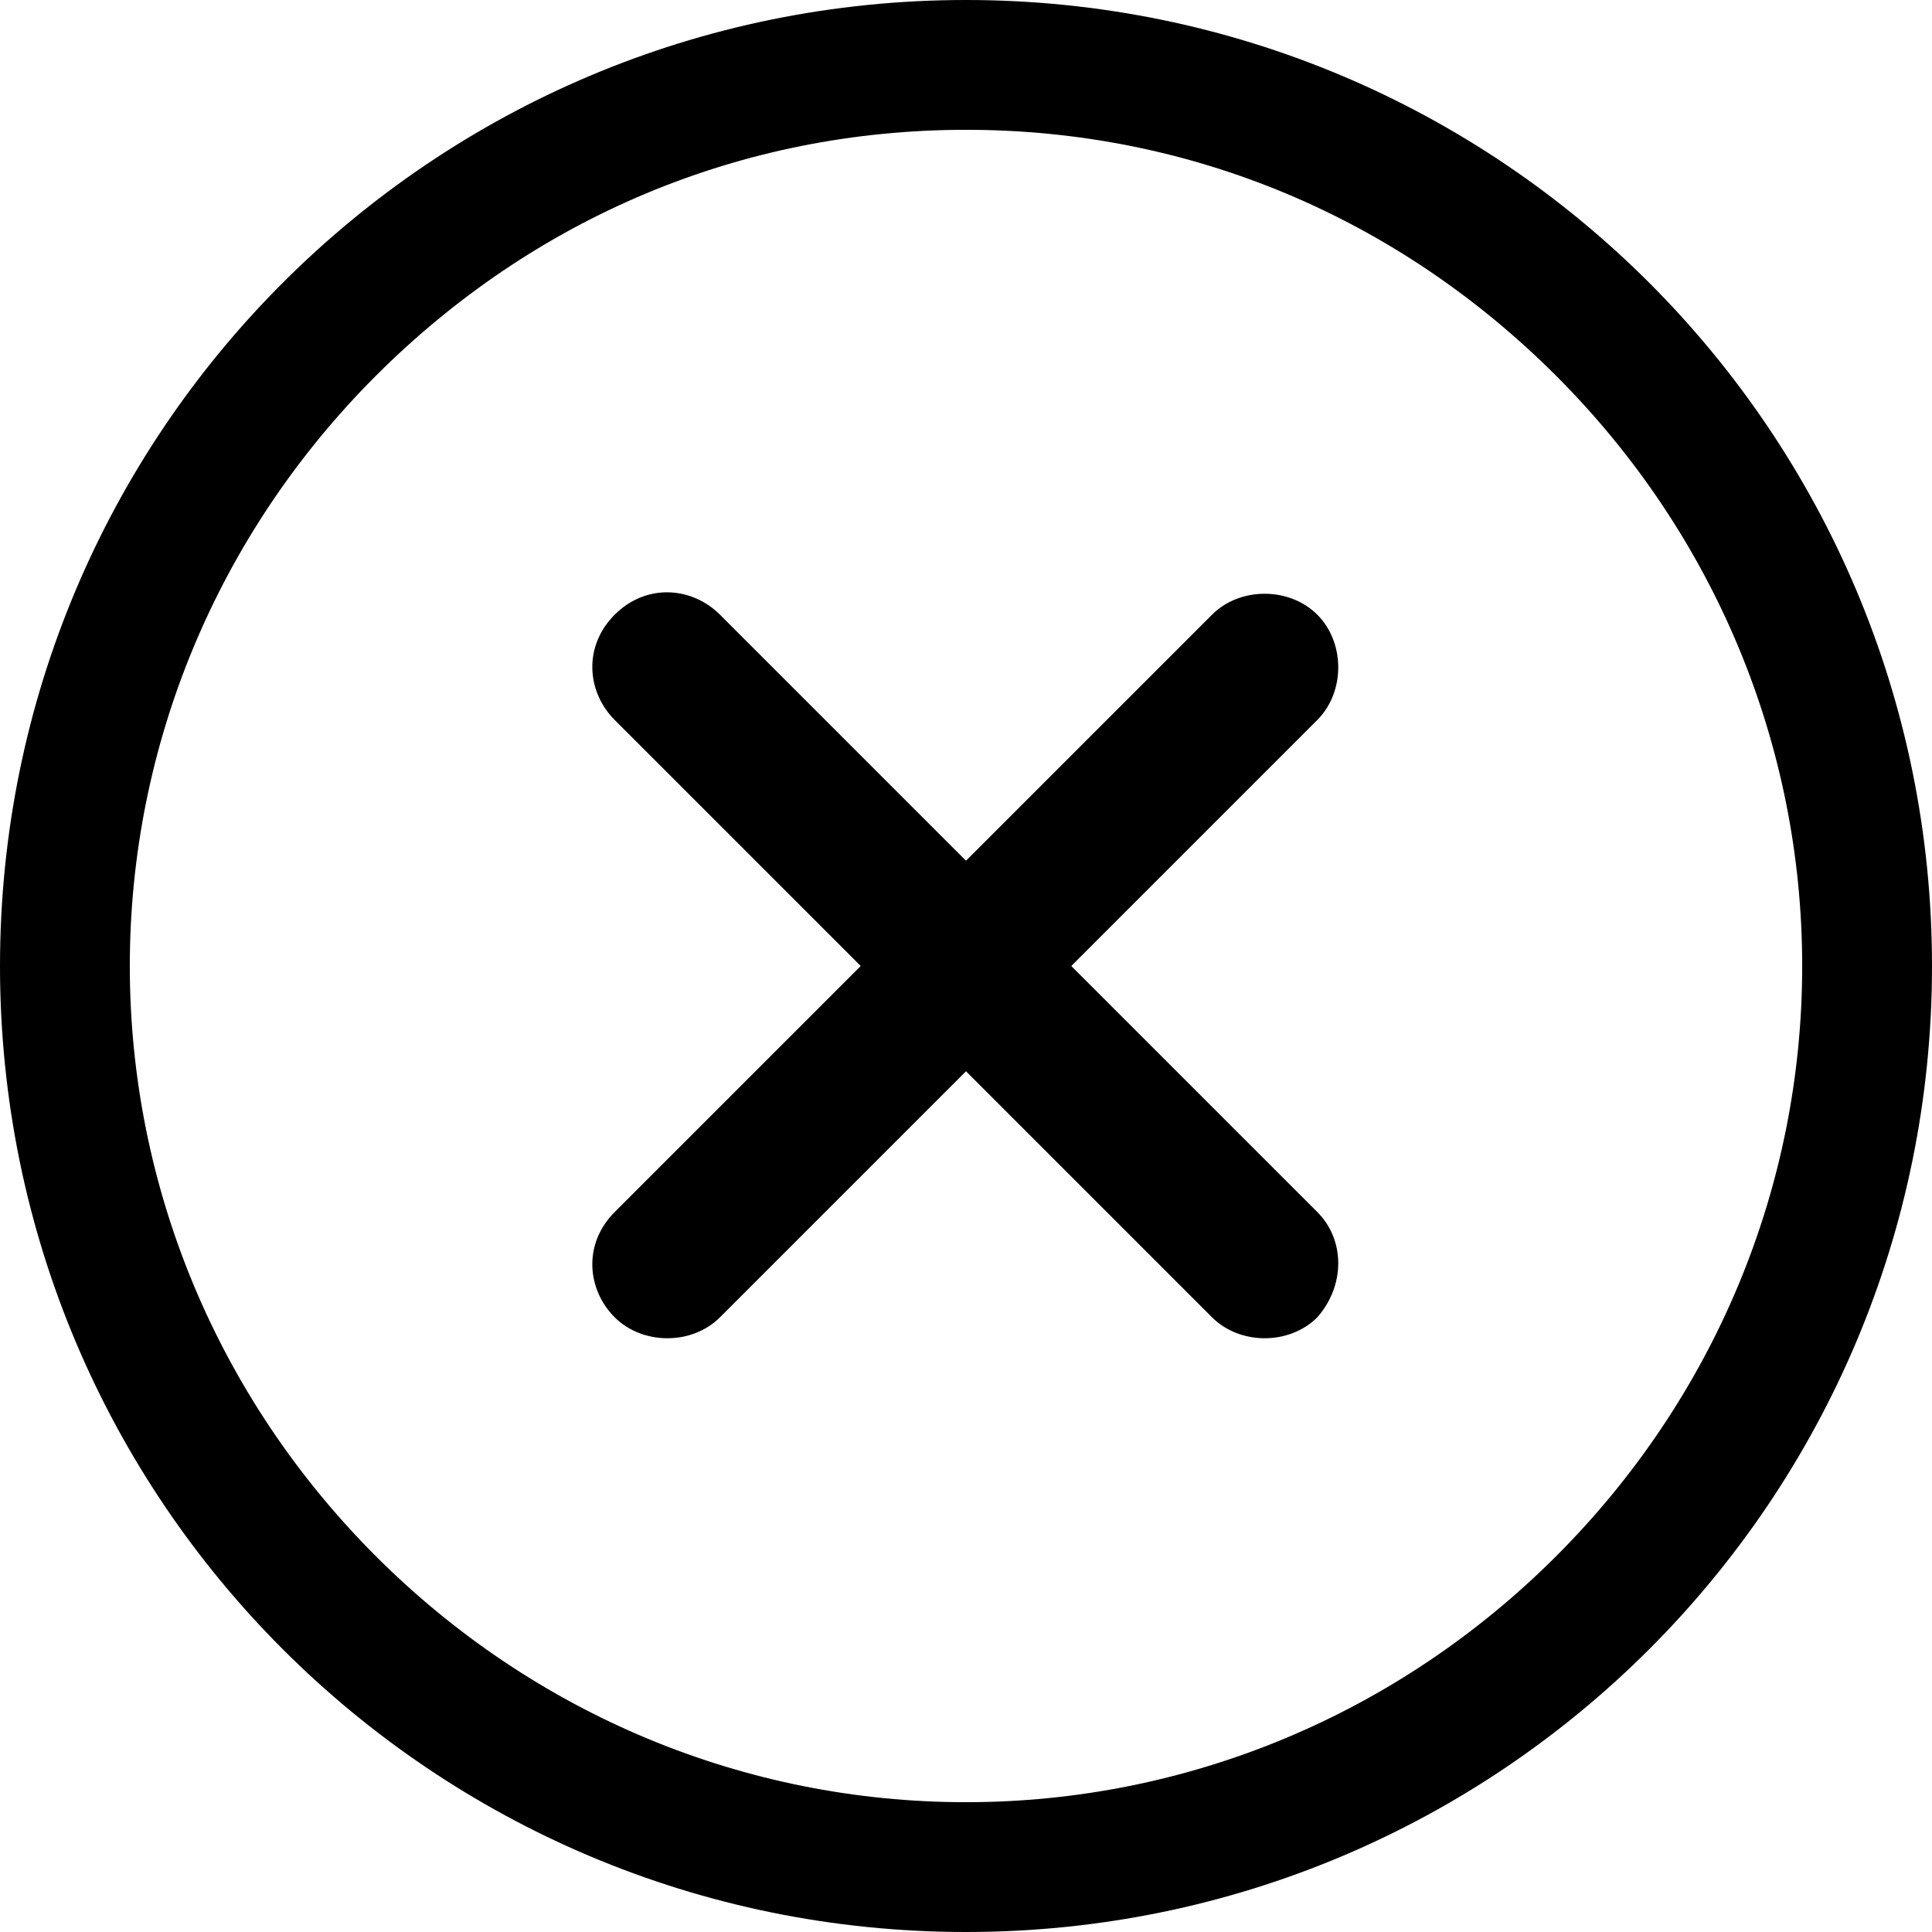
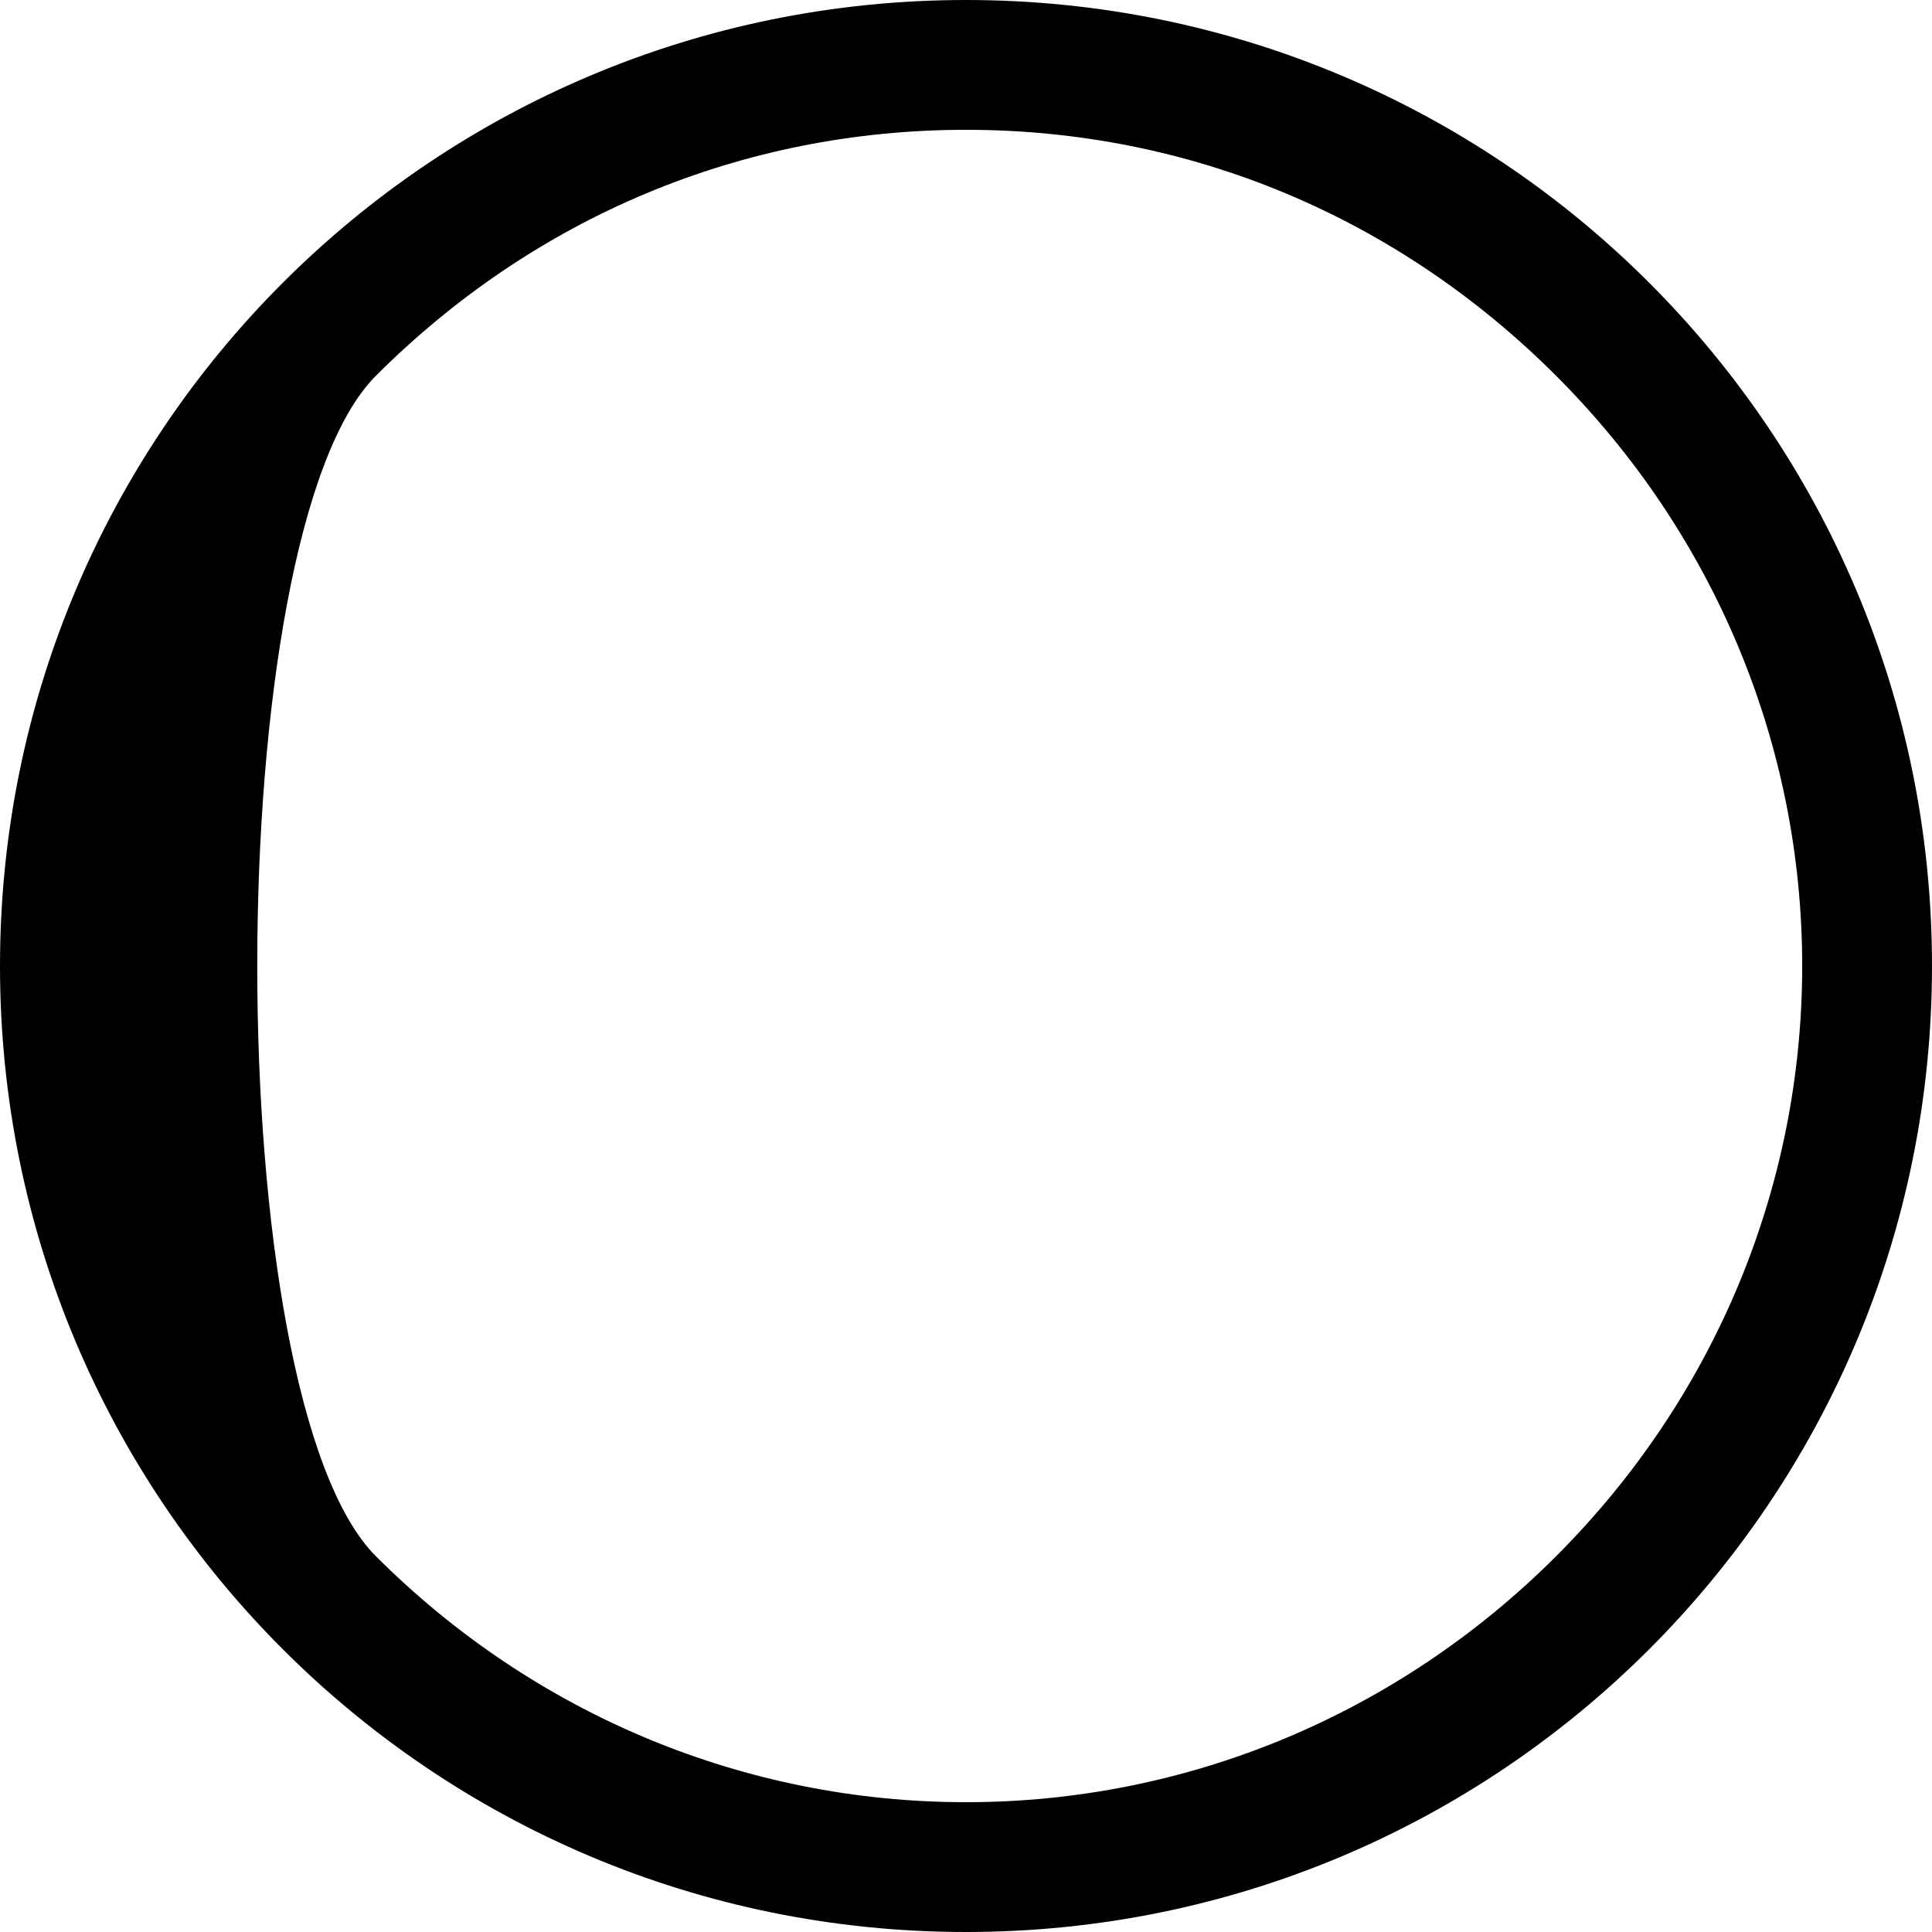
<svg xmlns="http://www.w3.org/2000/svg" version="1.1" id="Layer_1" x="0px" y="0px" viewBox="0 0 512 512" style="enable-background:new 0 0 512 512;" xml:space="preserve">
  <g id="XMLID_1_">
-     <path id="XMLID_3_" d="M349.1,321.2L283.9,256l65.2-65.2c7.4-7.4,7.4-20.5,0-27.9s-20.5-7.4-27.9,0L256,228.1l-65.2-65.2   c-7.4-7.4-19.5-8.4-27.9,0c-8.4,8.4-7.4,20.5,0,27.9l65.2,65.2l-65.2,65.2c-8.4,8.4-7.4,20.5,0,27.9s20.5,7.4,27.9,0l65.2-65.2   l65.2,65.2c7.4,7.4,20.5,7.4,27.9,0C356.5,340.7,356.5,328.6,349.1,321.2L349.1,321.2z" />
-     <path id="XMLID_6_" d="M256,34.4c59.6,0,114.5,23.3,156.4,65.2c41.9,41.9,65.2,97.7,65.2,156.4s-23.3,114.5-65.2,156.4   c-41.9,41.9-97.7,65.2-156.4,65.2s-114.5-23.3-156.4-65.2S34.4,314.6,34.4,256S57.7,141.5,99.6,99.6S196.4,34.4,256,34.4 M256,0   C114.5,0,0,114.5,0,256s114.5,256,256,256s256-114.5,256-256S397.5,0,256,0z" />
+     <path id="XMLID_6_" d="M256,34.4c59.6,0,114.5,23.3,156.4,65.2c41.9,41.9,65.2,97.7,65.2,156.4s-23.3,114.5-65.2,156.4   c-41.9,41.9-97.7,65.2-156.4,65.2s-114.5-23.3-156.4-65.2S57.7,141.5,99.6,99.6S196.4,34.4,256,34.4 M256,0   C114.5,0,0,114.5,0,256s114.5,256,256,256s256-114.5,256-256S397.5,0,256,0z" />
  </g>
</svg>